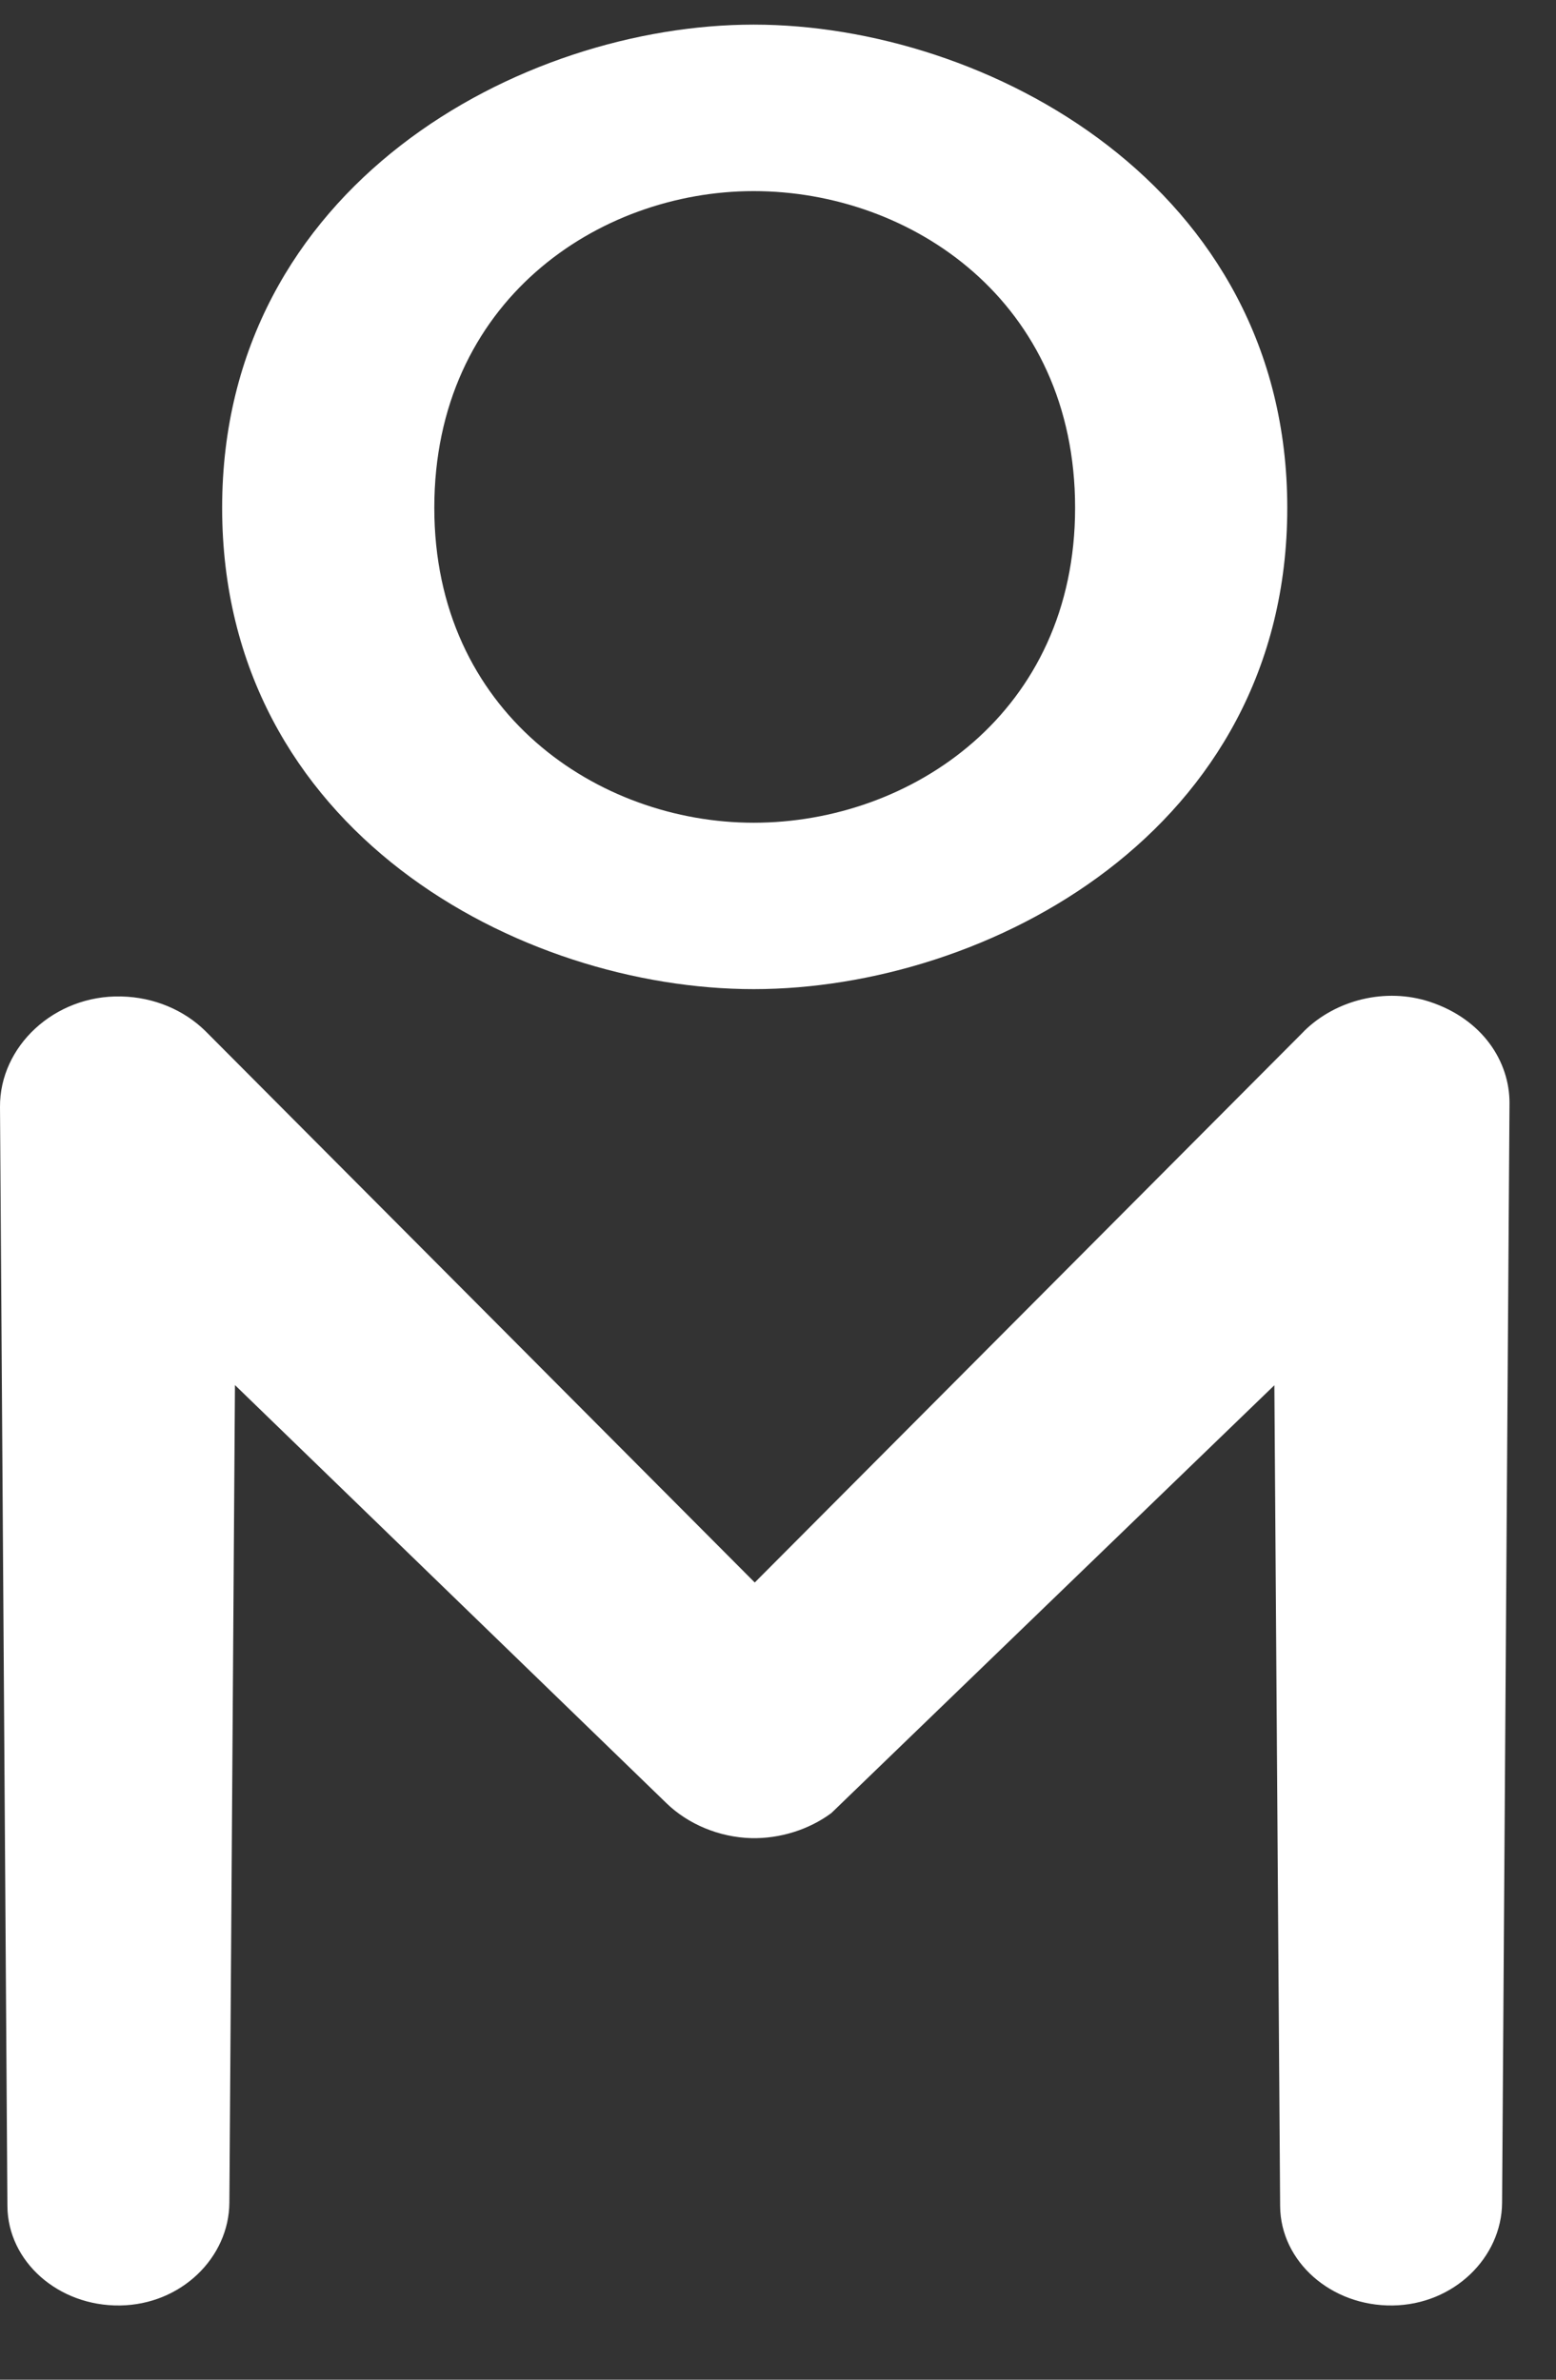
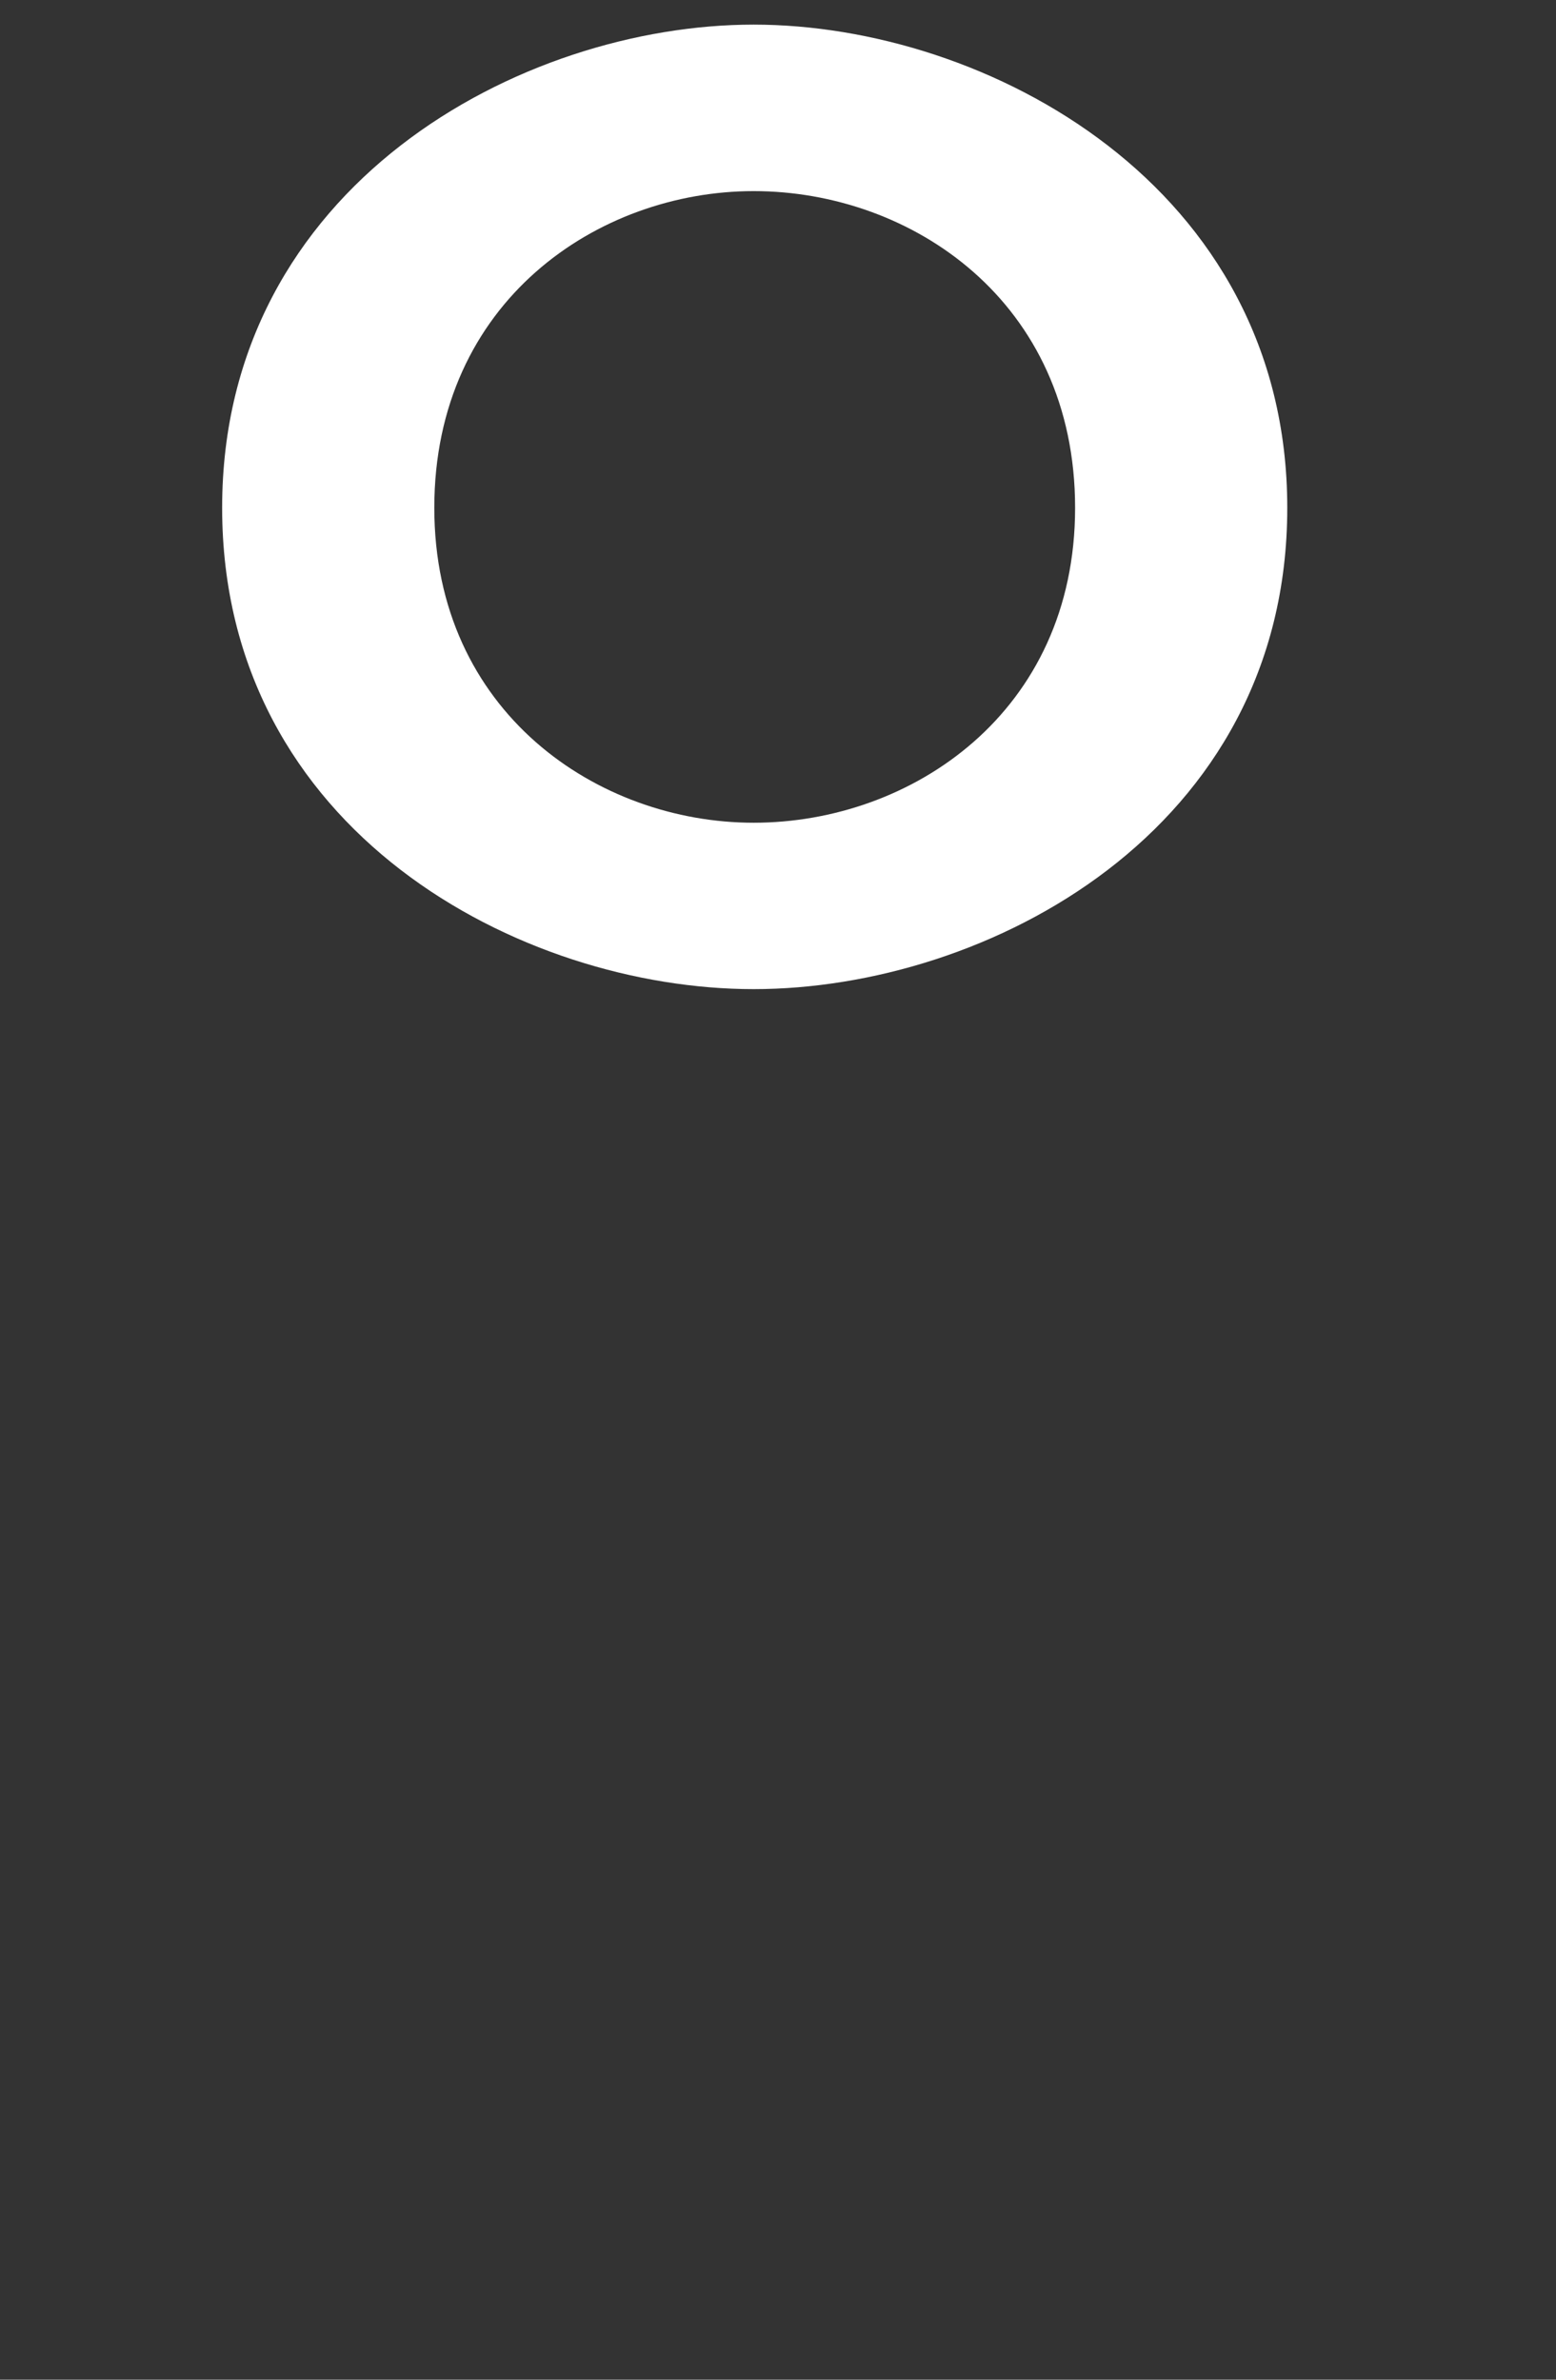
<svg xmlns="http://www.w3.org/2000/svg" width="17" height="26" viewBox="0 0 17 26" fill="none" version="1.1" class="JMIcon__Icon-sc-1rukeb1-0 JMIcon__Svg-sc-1rukeb1-1 bXSWXU diVvvn">
  <rect x="0" y="0" width="17" height="26" fill="#333333" stroke="none" />
  <path d="M8.234 0.269C5.695 0.269 2.427 2.028 2.427 5.548C2.427 9.087 5.695 10.807 8.234 10.807C10.775 10.807 14.064 9.087 14.064 5.548C14.064 2.028 10.774 0.269 8.234 0.269ZM8.234 8.989C6.534 8.989 4.745 7.783 4.745 5.548C4.745 3.294 6.534 2.088 8.234 2.088C9.957 2.088 11.746 3.294 11.746 5.548C11.746 7.783 9.957 8.989 8.234 8.989Z" fill="white" style="--darkreader-inline-fill: #e8e6e3;" data-darkreader-inline-fill="" />
-   <path d="M13.923 15.135L9.083 19.809C8.84 19.989 8.524 20.09 8.209 20.083C7.859 20.074 7.517 19.931 7.28 19.7L2.567 15.133L2.506 24.066C2.502 24.666 1.979 25.18 1.311 25.189C0.636 25.198 0.086 24.708 0.081 24.105L2.70931e-05 12.095C-0.005 11.435 0.591 10.87 1.324 10.887C1.687 10.895 2.012 11.038 2.241 11.262L2.25 11.271L8.246 17.29L14.243 11.271L14.246 11.267C14.593 10.924 15.139 10.786 15.623 10.946C16.199 11.137 16.494 11.599 16.492 12.054L16.411 24.066C16.407 24.666 15.883 25.18 15.216 25.189C14.541 25.198 13.991 24.708 13.986 24.105L13.923 15.135Z" fill="white" style="--darkreader-inline-fill: #e8e6e3;" data-darkreader-inline-fill="" />
</svg>